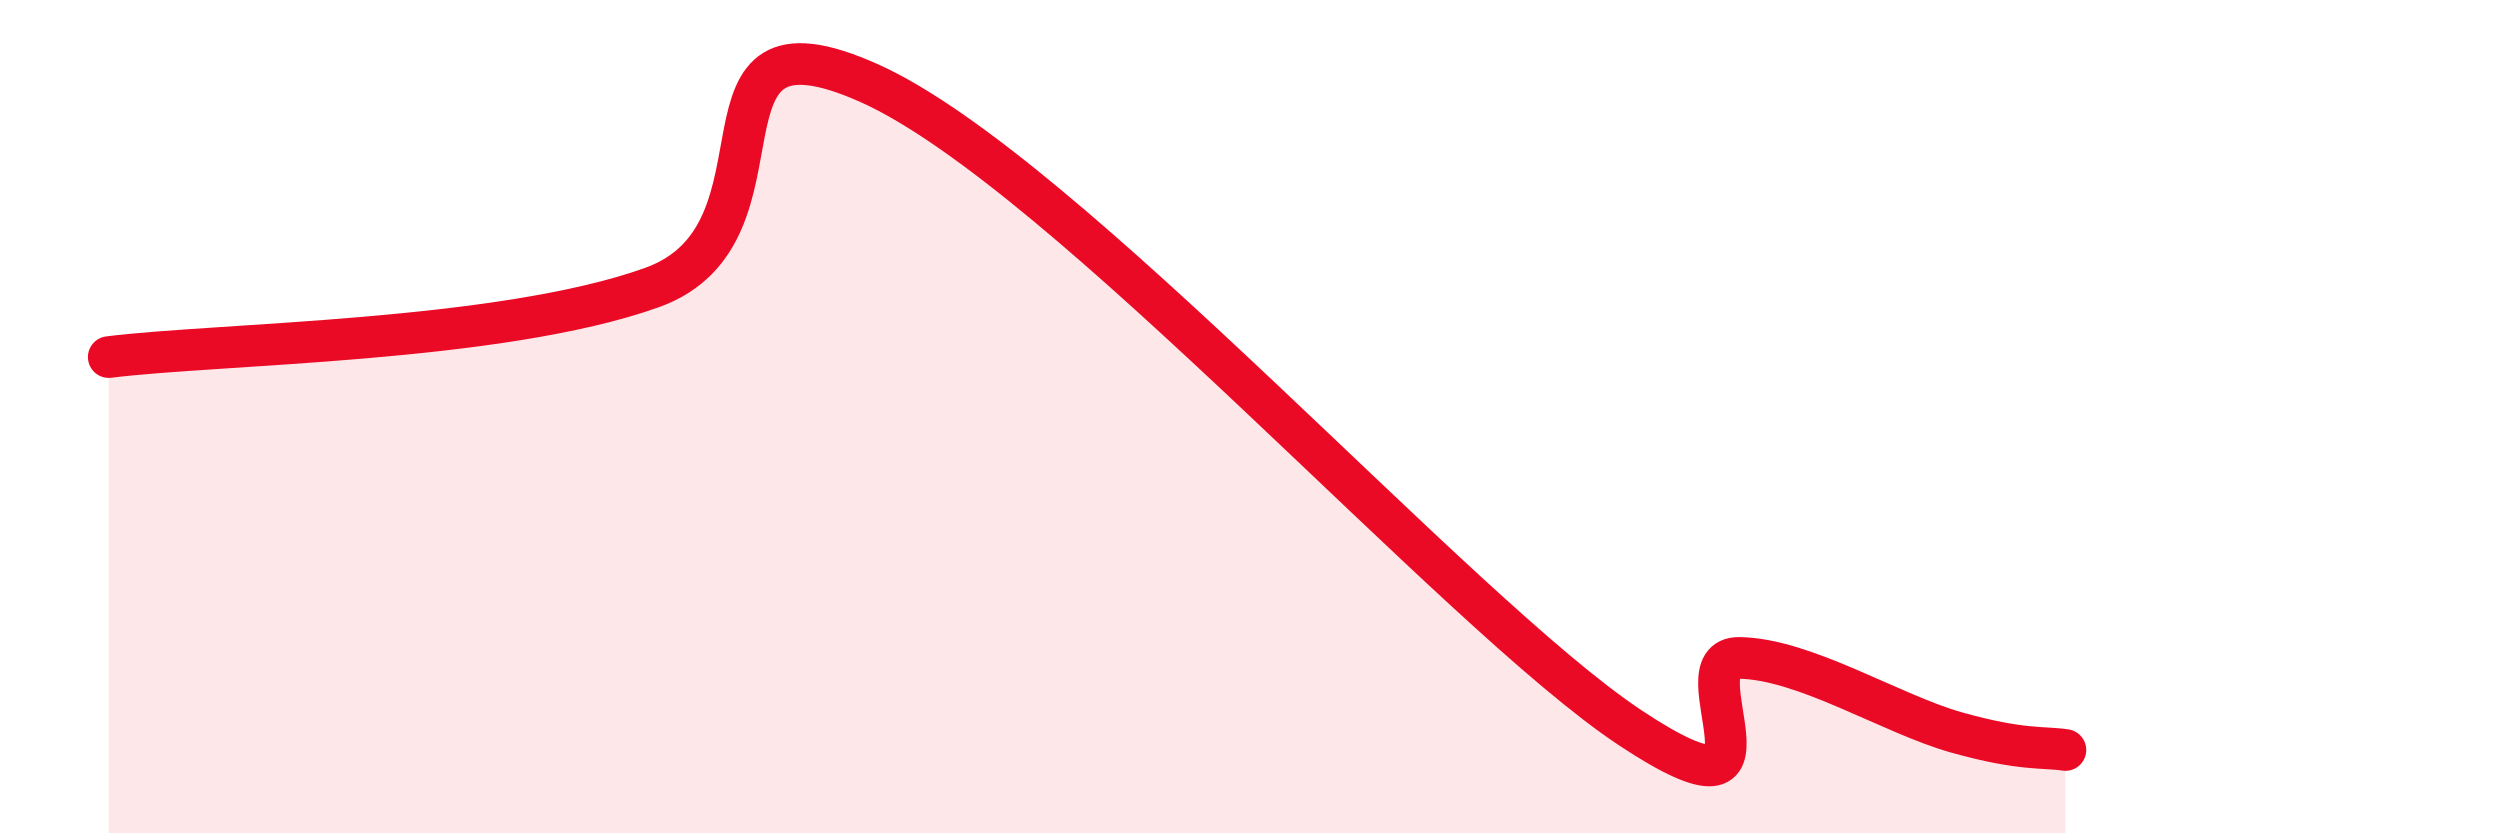
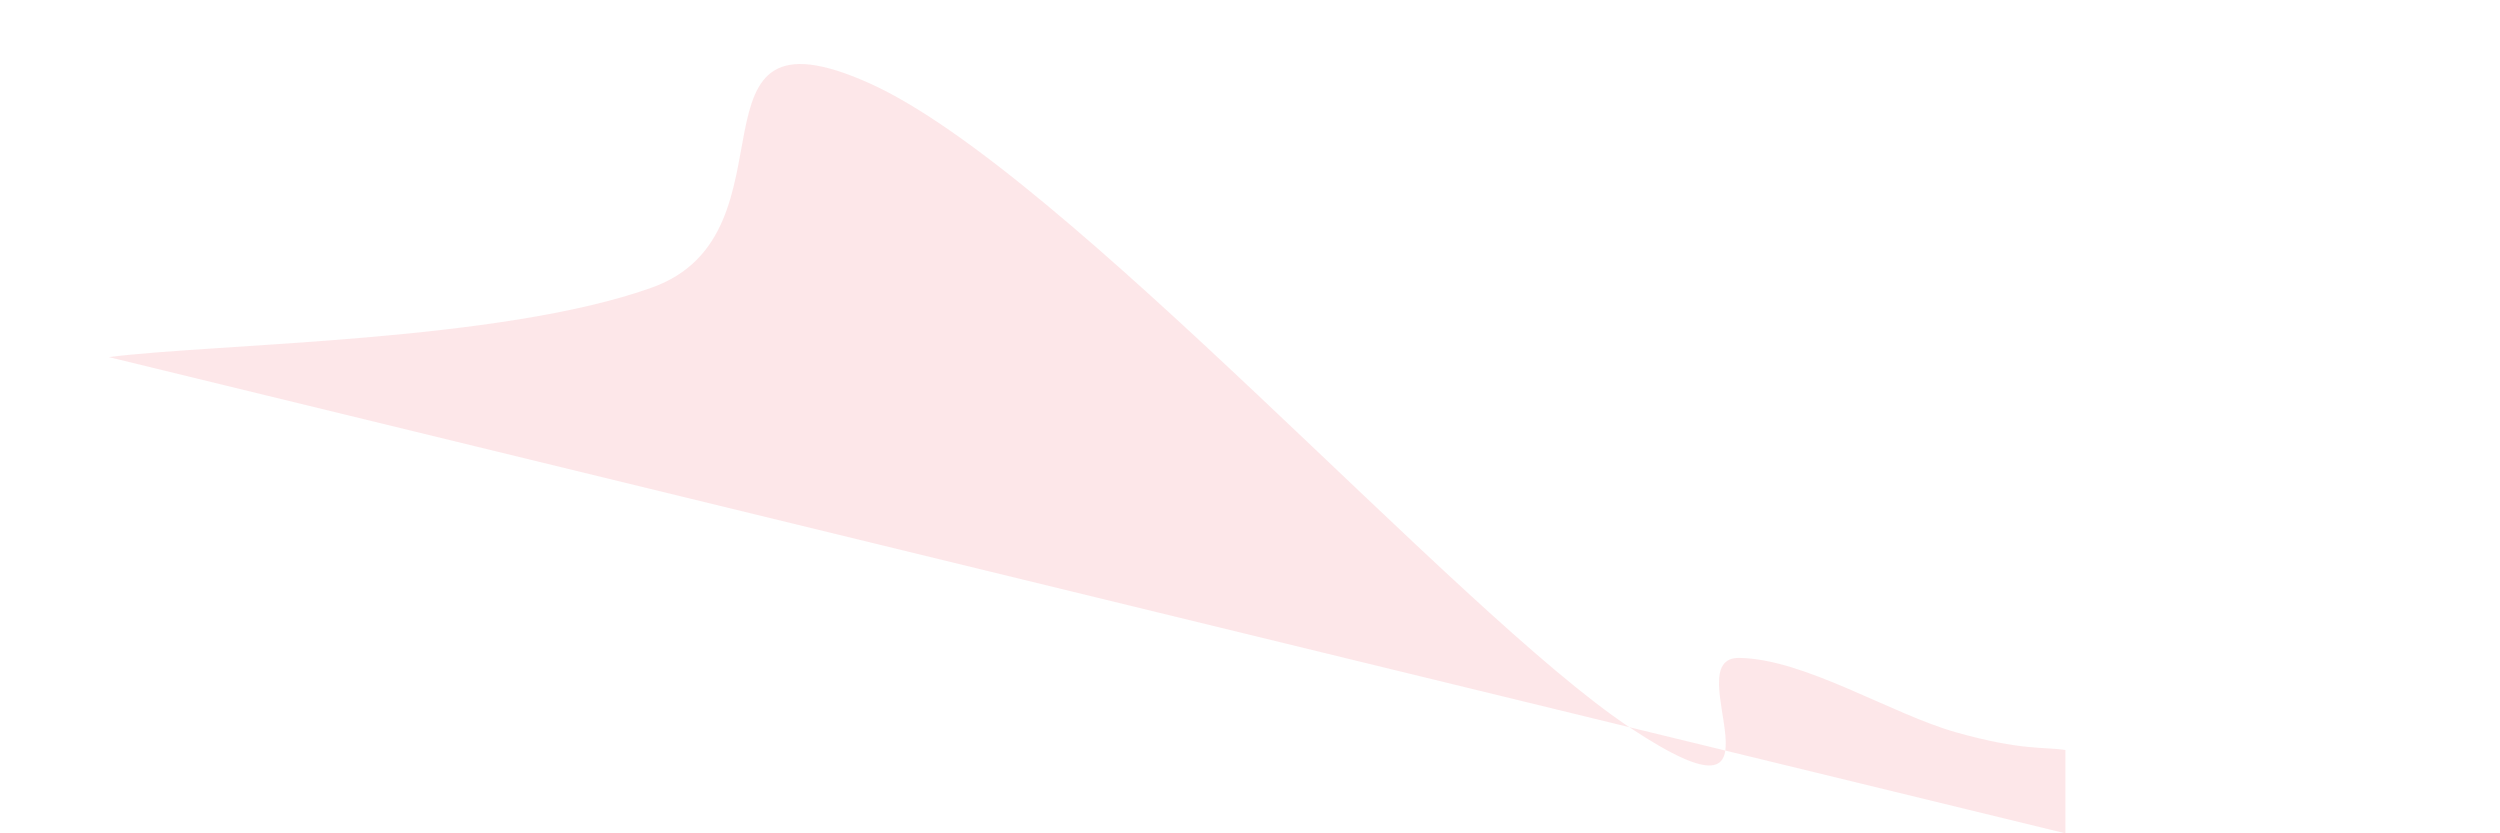
<svg xmlns="http://www.w3.org/2000/svg" width="60" height="20" viewBox="0 0 60 20">
-   <path d="M 2.61,8.57 C 5.22,8.24 12,8.21 15.65,6.9 C 19.3,5.59 16.17,-0.11 20.87,2 C 25.57,4.11 34.96,14.71 39.13,17.47 C 43.3,20.23 40.17,15.77 41.74,15.79 C 43.31,15.81 45.39,17.14 46.96,17.58 C 48.53,18.02 49.05,17.92 49.57,18L49.57 20L2.61 20Z" fill="#EB0A25" opacity="0.1" stroke-linecap="round" stroke-linejoin="round" />
-   <path d="M 2.61,8.57 C 5.22,8.24 12,8.21 15.65,6.9 C 19.3,5.59 16.17,-0.11 20.87,2 C 25.57,4.11 34.96,14.71 39.13,17.47 C 43.3,20.23 40.17,15.77 41.74,15.79 C 43.31,15.81 45.39,17.14 46.96,17.58 C 48.53,18.02 49.05,17.92 49.57,18" stroke="#EB0A25" stroke-width="1" fill="none" stroke-linecap="round" stroke-linejoin="round" />
+   <path d="M 2.61,8.57 C 5.22,8.24 12,8.21 15.65,6.9 C 19.3,5.59 16.17,-0.11 20.87,2 C 25.57,4.11 34.96,14.71 39.13,17.47 C 43.3,20.23 40.17,15.77 41.74,15.79 C 43.31,15.81 45.39,17.14 46.96,17.58 C 48.53,18.02 49.05,17.92 49.57,18L49.57 20Z" fill="#EB0A25" opacity="0.1" stroke-linecap="round" stroke-linejoin="round" />
</svg>